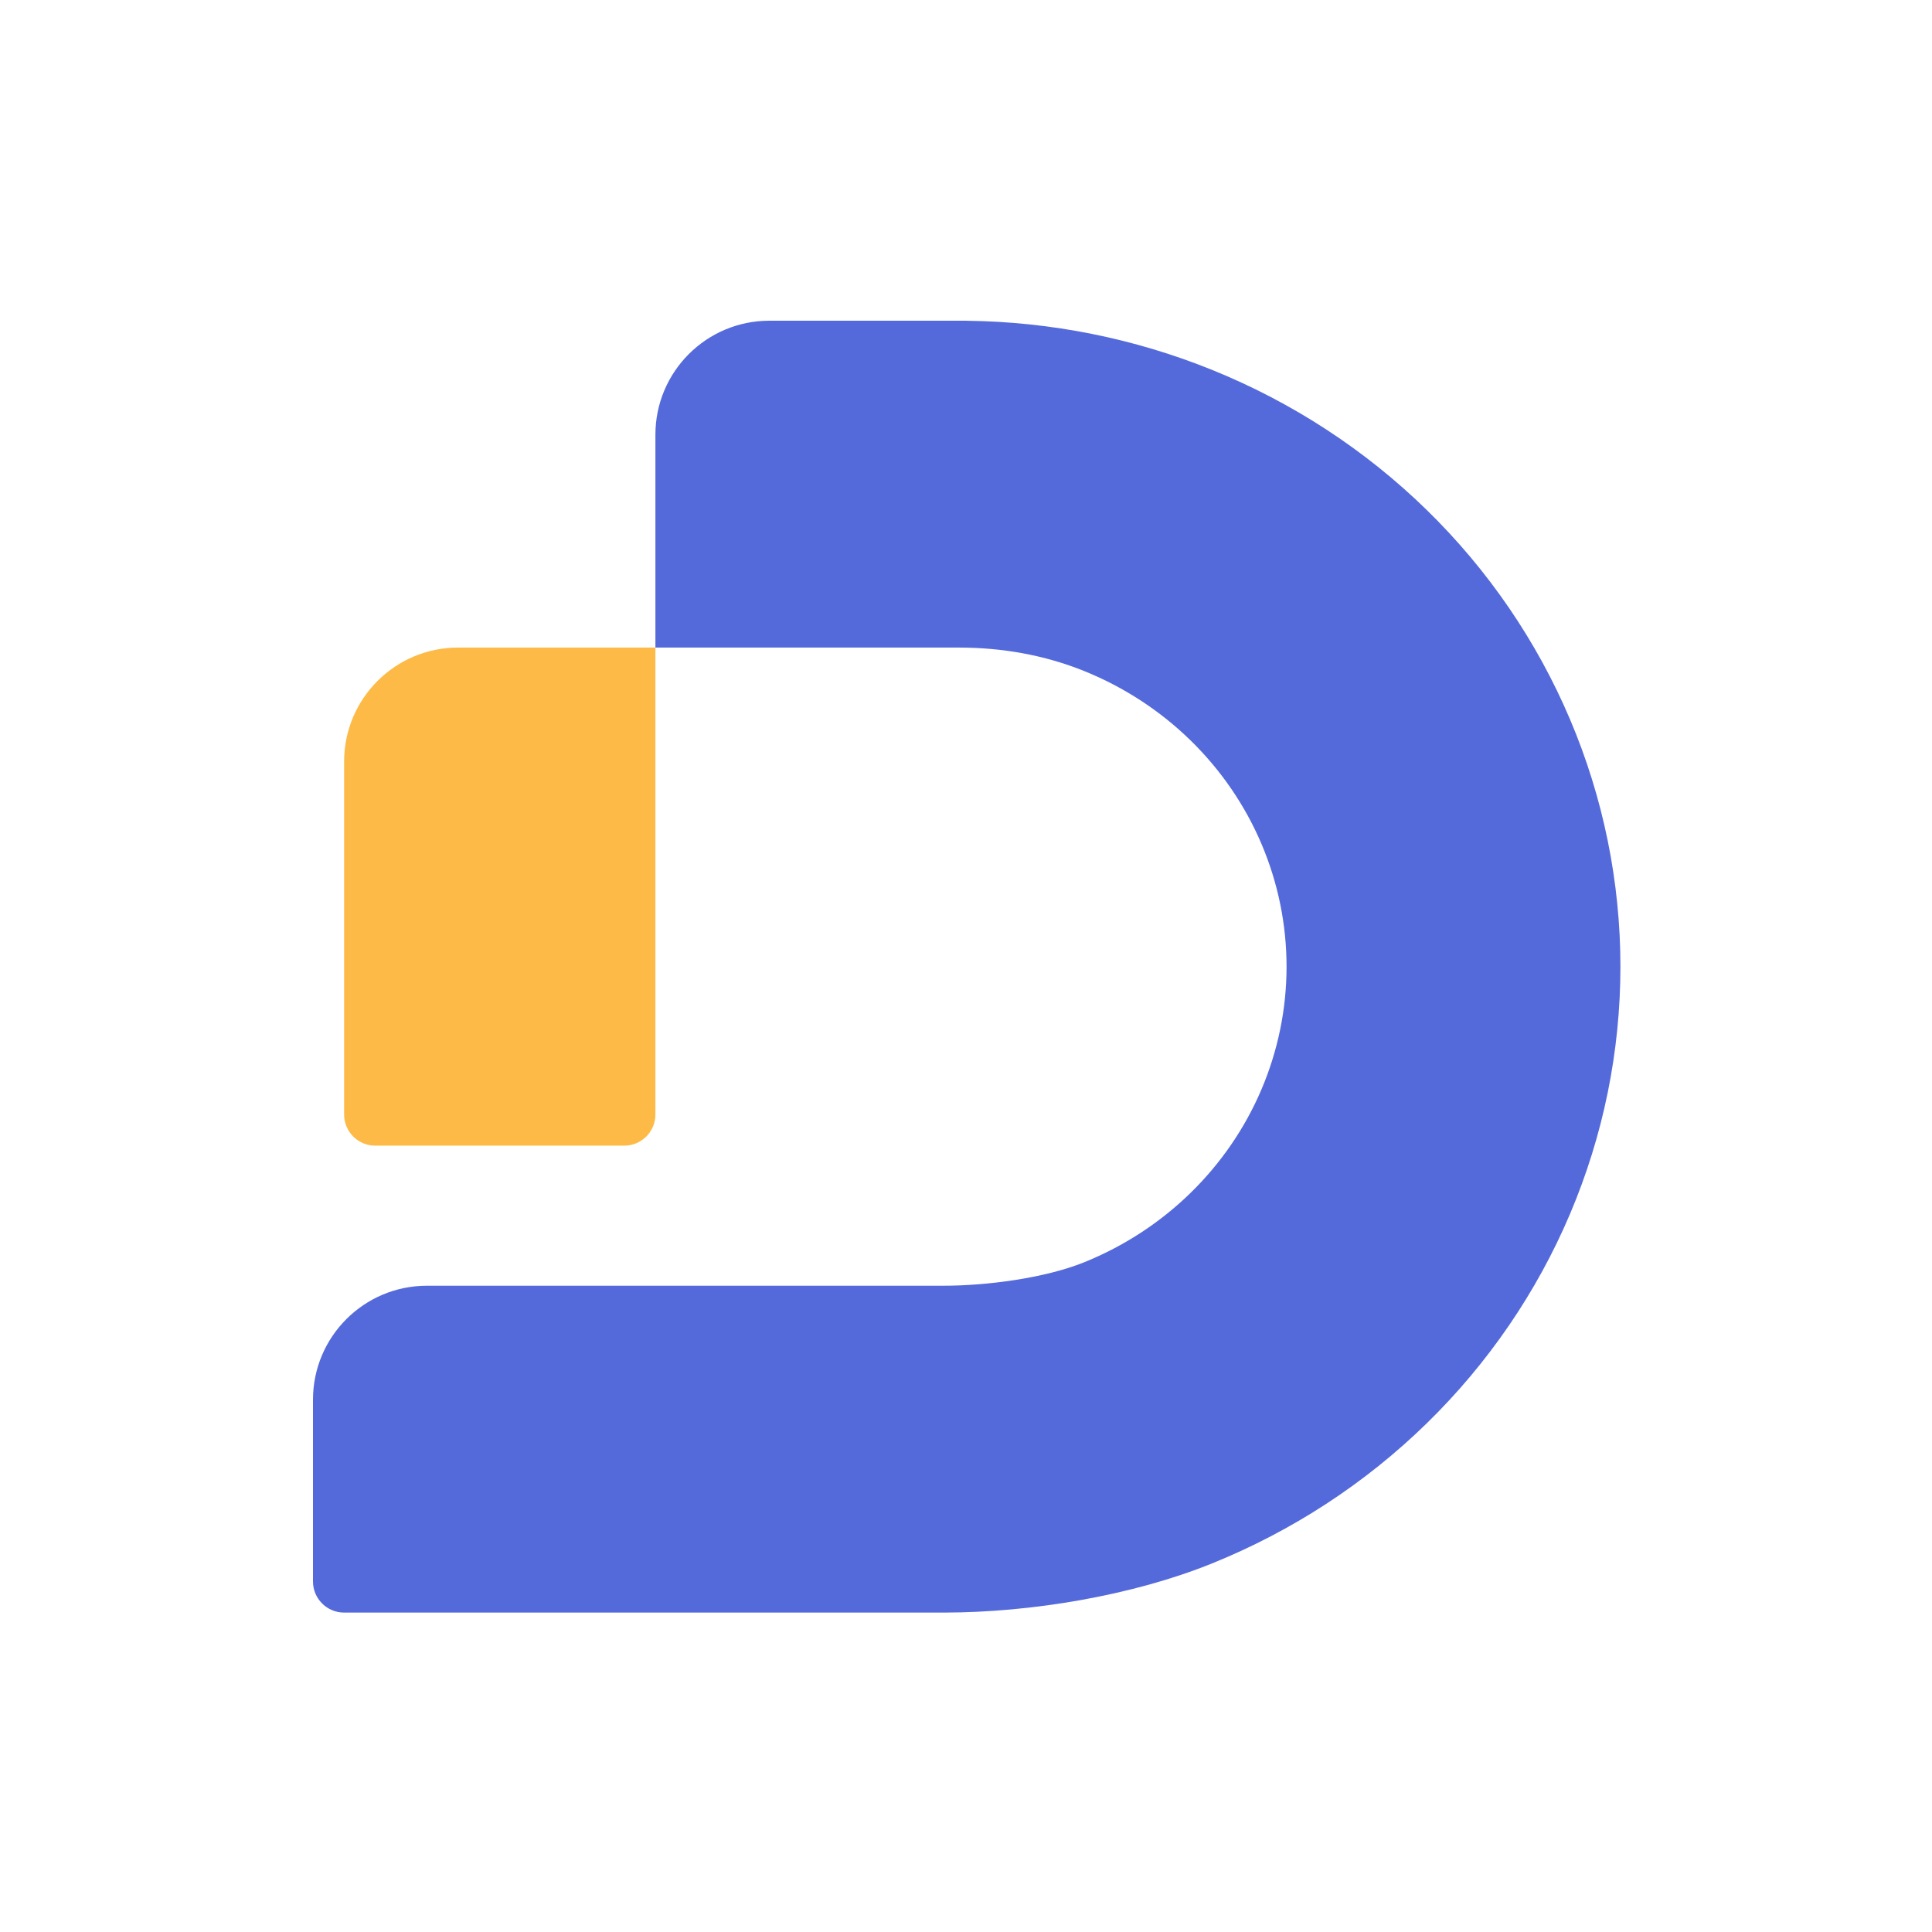
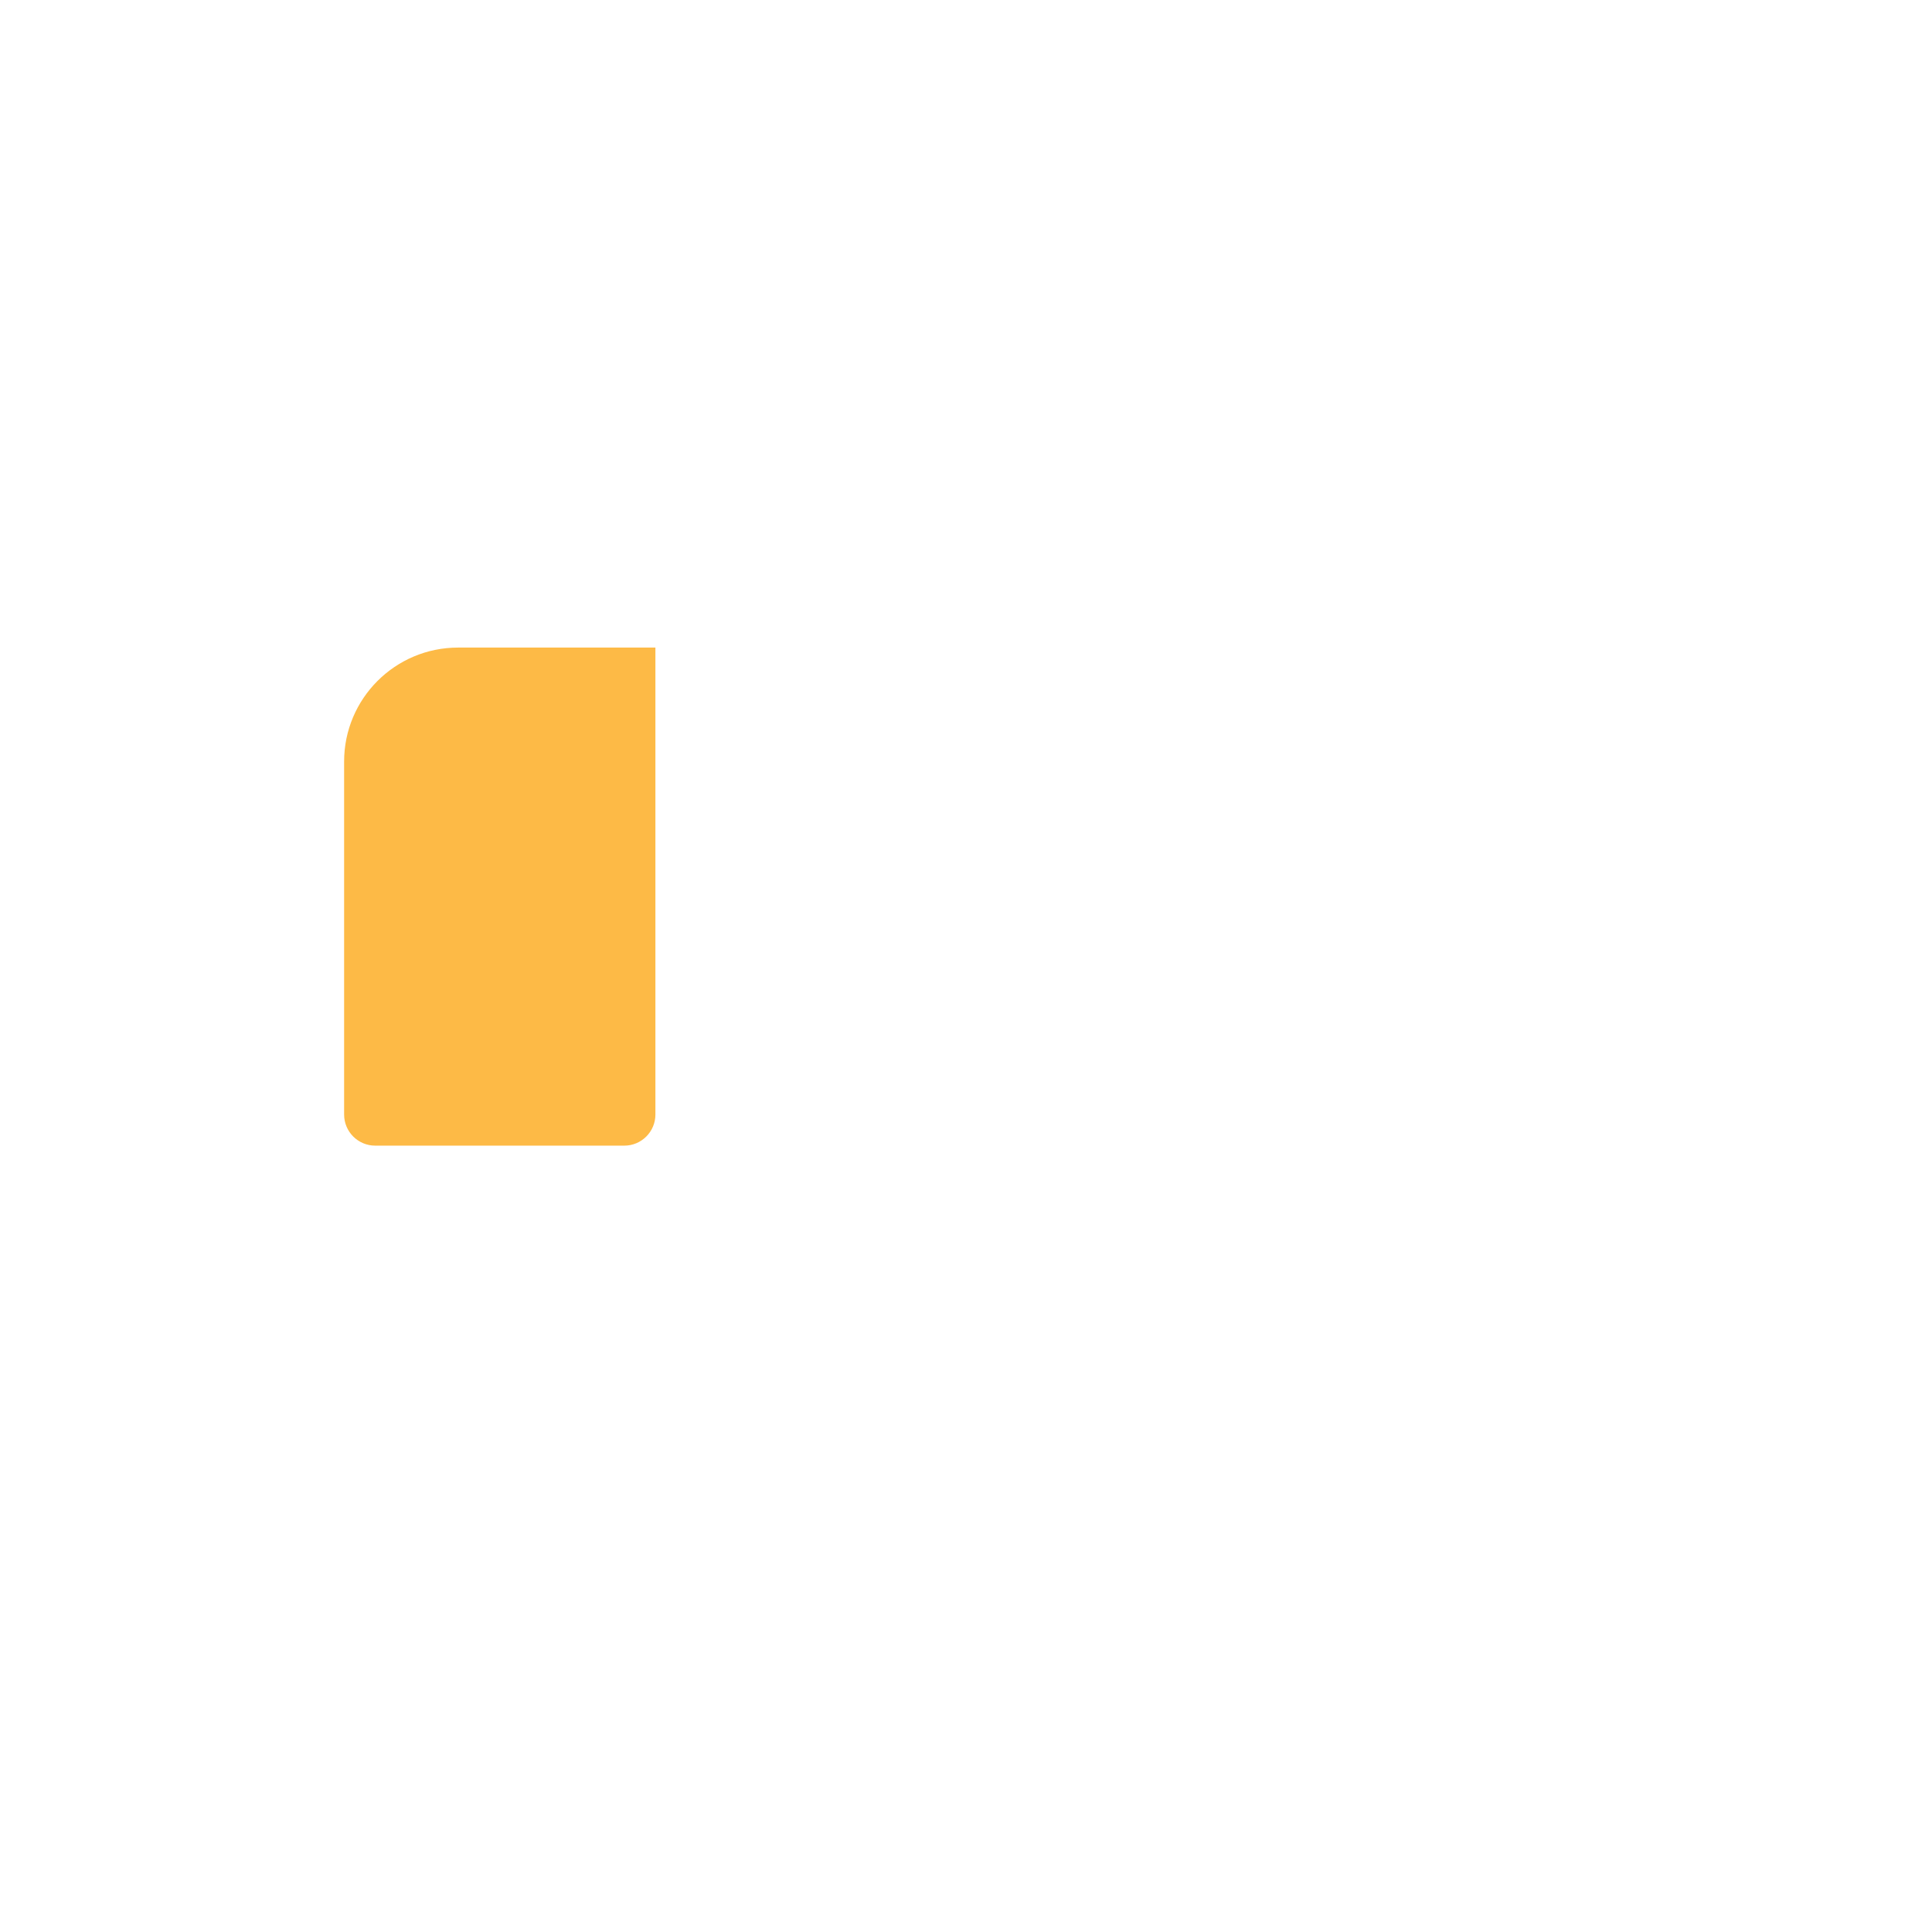
<svg xmlns="http://www.w3.org/2000/svg" width="1000" height="1000" viewBox="0 0 1000 1000" fill="none">
-   <path fill-rule="evenodd" clip-rule="evenodd" d="M162 818.559C162 827.458 169.214 834.672 178.113 834.672H488.279L489.002 834.671C533.805 834.579 586.045 825.934 627.363 809.222C668.904 792.42 706.649 767.793 738.443 736.747C770.237 705.701 795.458 668.844 812.664 628.281C829.871 587.717 838.727 544.242 838.727 500.336C838.727 456.43 829.871 412.955 812.664 372.391C795.458 331.828 770.237 294.971 738.443 263.925C706.649 232.879 668.904 208.252 627.363 191.45C587.063 175.15 543.956 166.524 500.364 166.024V166H496.336H398.239C365.654 166 339.238 192.416 339.238 225.001V335.182H496.336C518.605 335.182 540.657 339.03 561.231 347.351C581.805 355.673 600.499 367.87 616.246 383.247C631.993 398.623 644.484 416.878 653.007 436.968C661.529 457.058 665.915 478.591 665.915 500.336C665.915 522.082 661.529 543.614 653.007 563.704C644.484 583.795 631.993 602.049 616.246 617.425C600.499 632.802 581.805 644.999 561.231 653.321C540.657 661.642 510.549 665.49 488.279 665.49H221C188.415 665.49 162 691.905 162 724.49V818.559Z" fill="#546ADB" />
  <path d="M178.113 576.871C178.113 585.77 185.327 592.984 194.225 592.984H323.126C332.025 592.984 339.238 585.77 339.238 576.871V335.183H237.113C204.528 335.183 178.113 361.598 178.113 394.183V576.871Z" fill="#FDBA46" />
</svg>